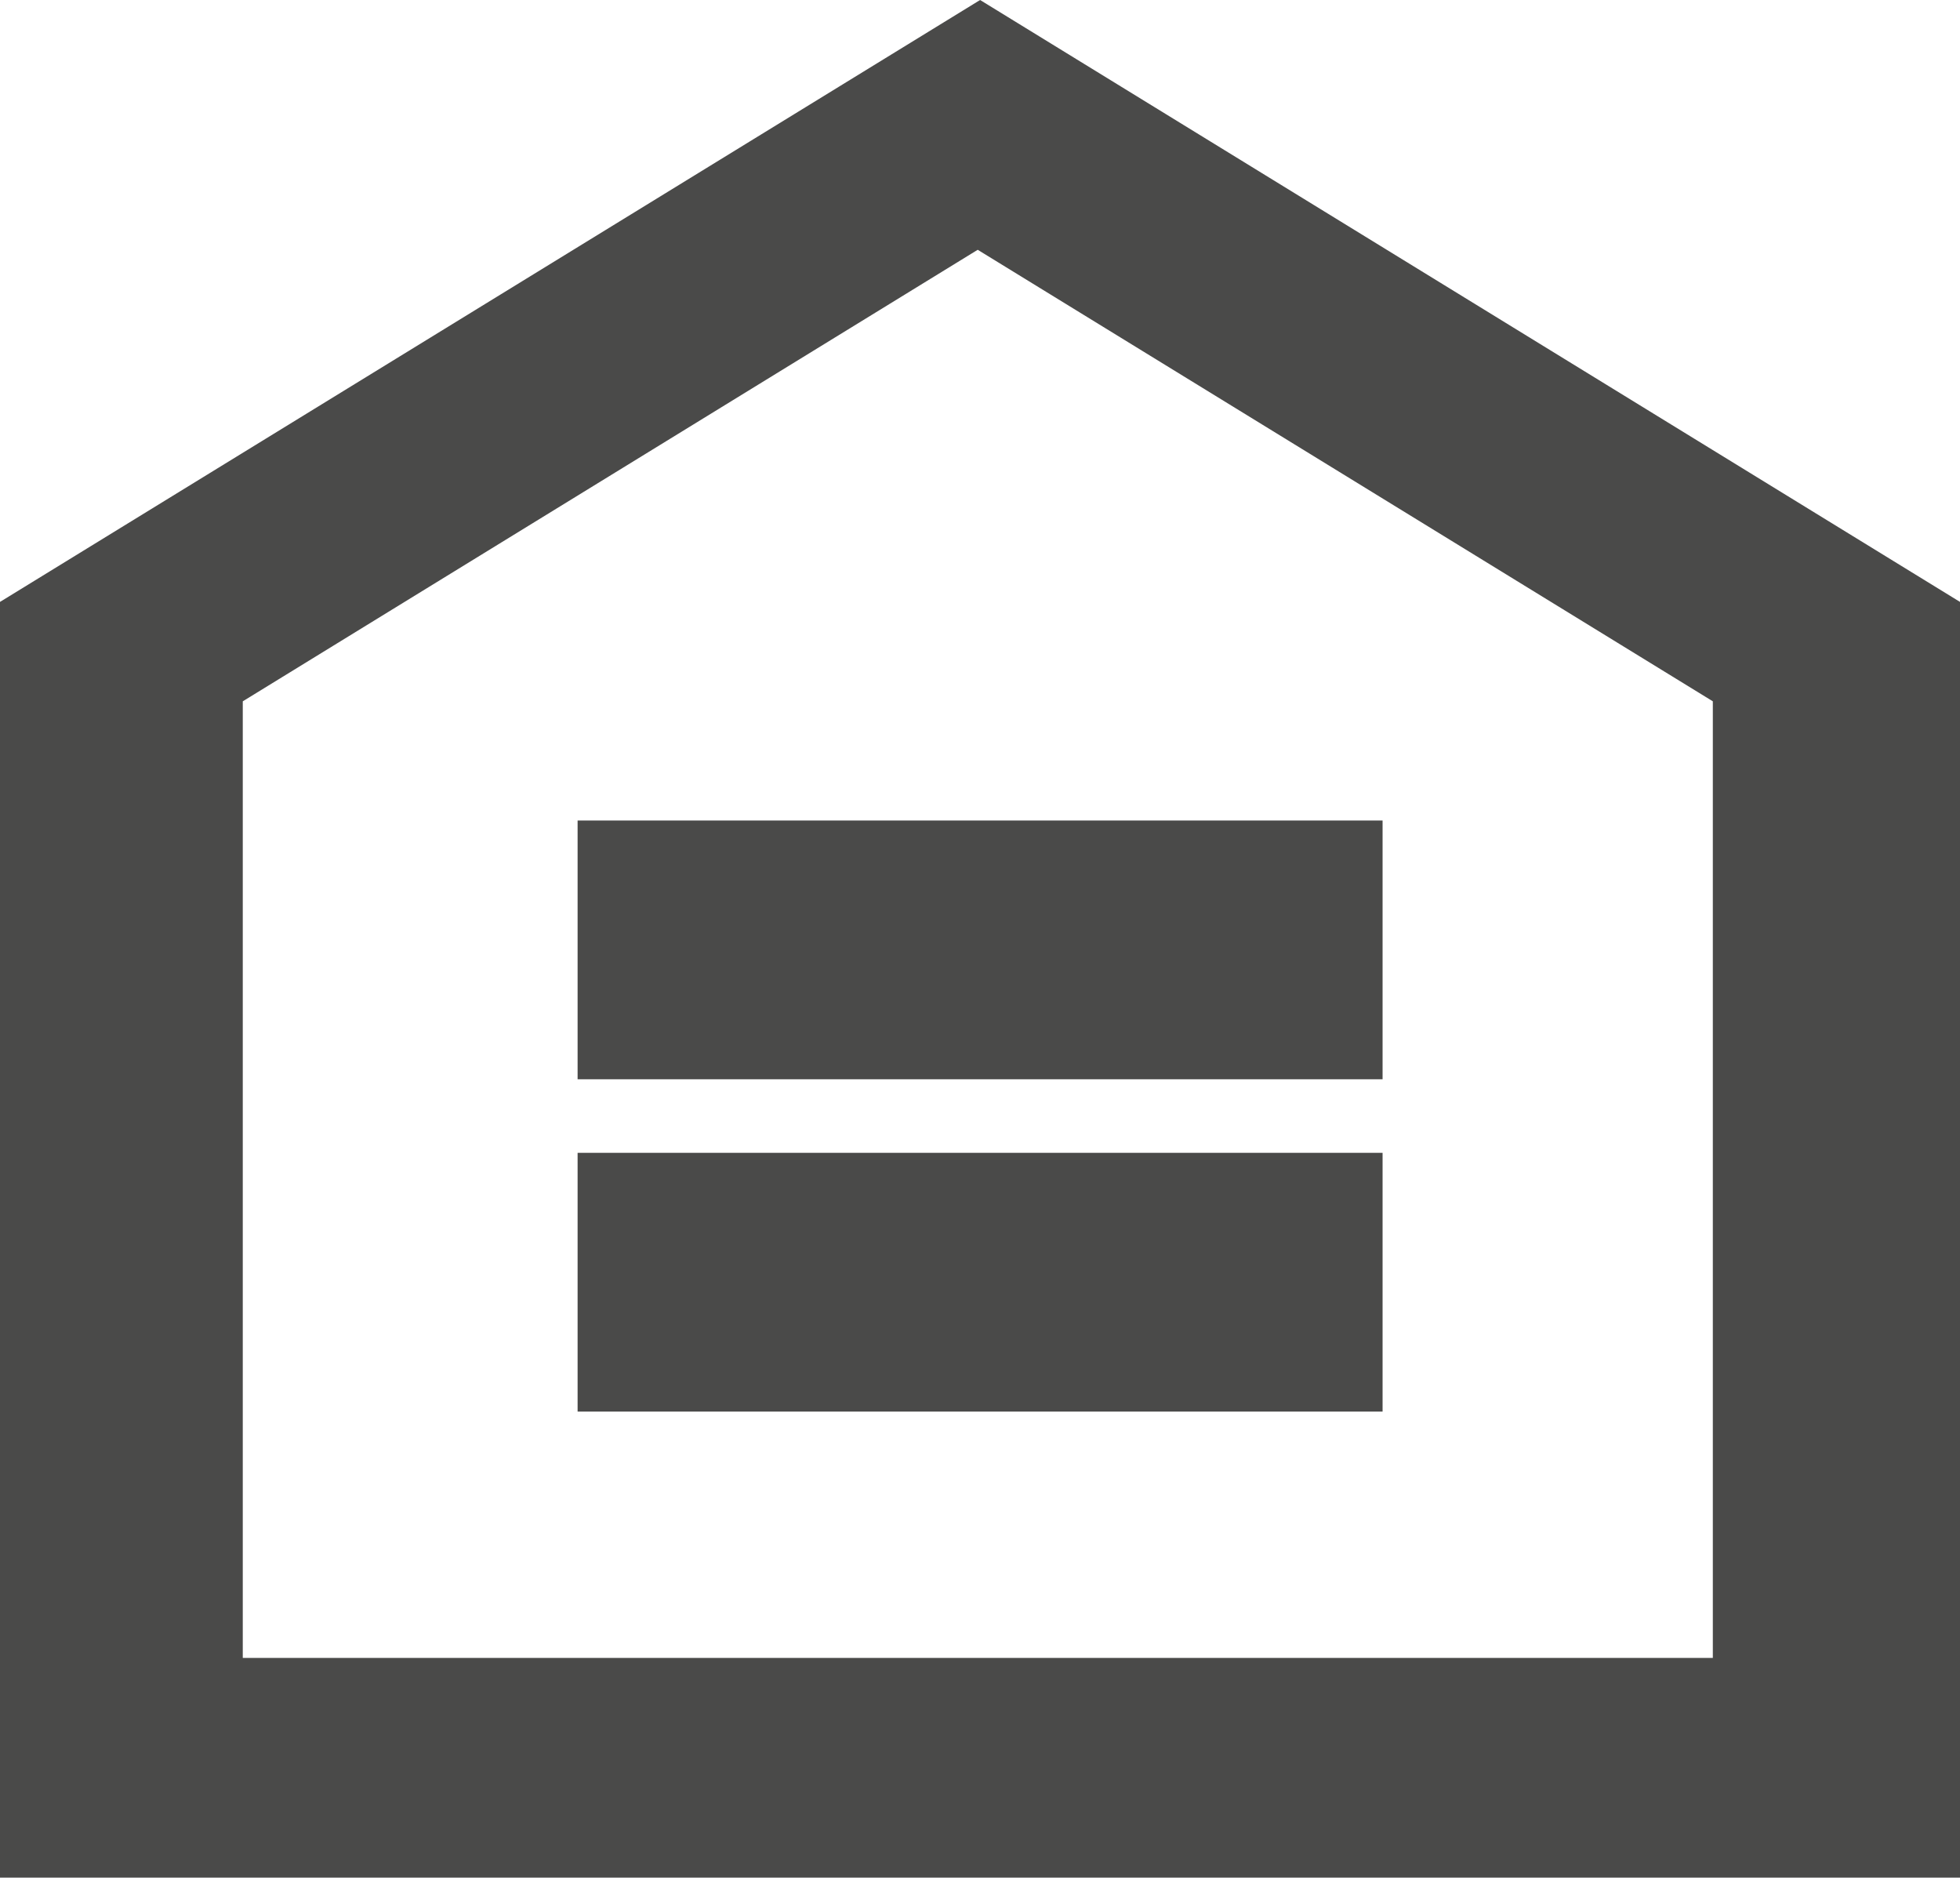
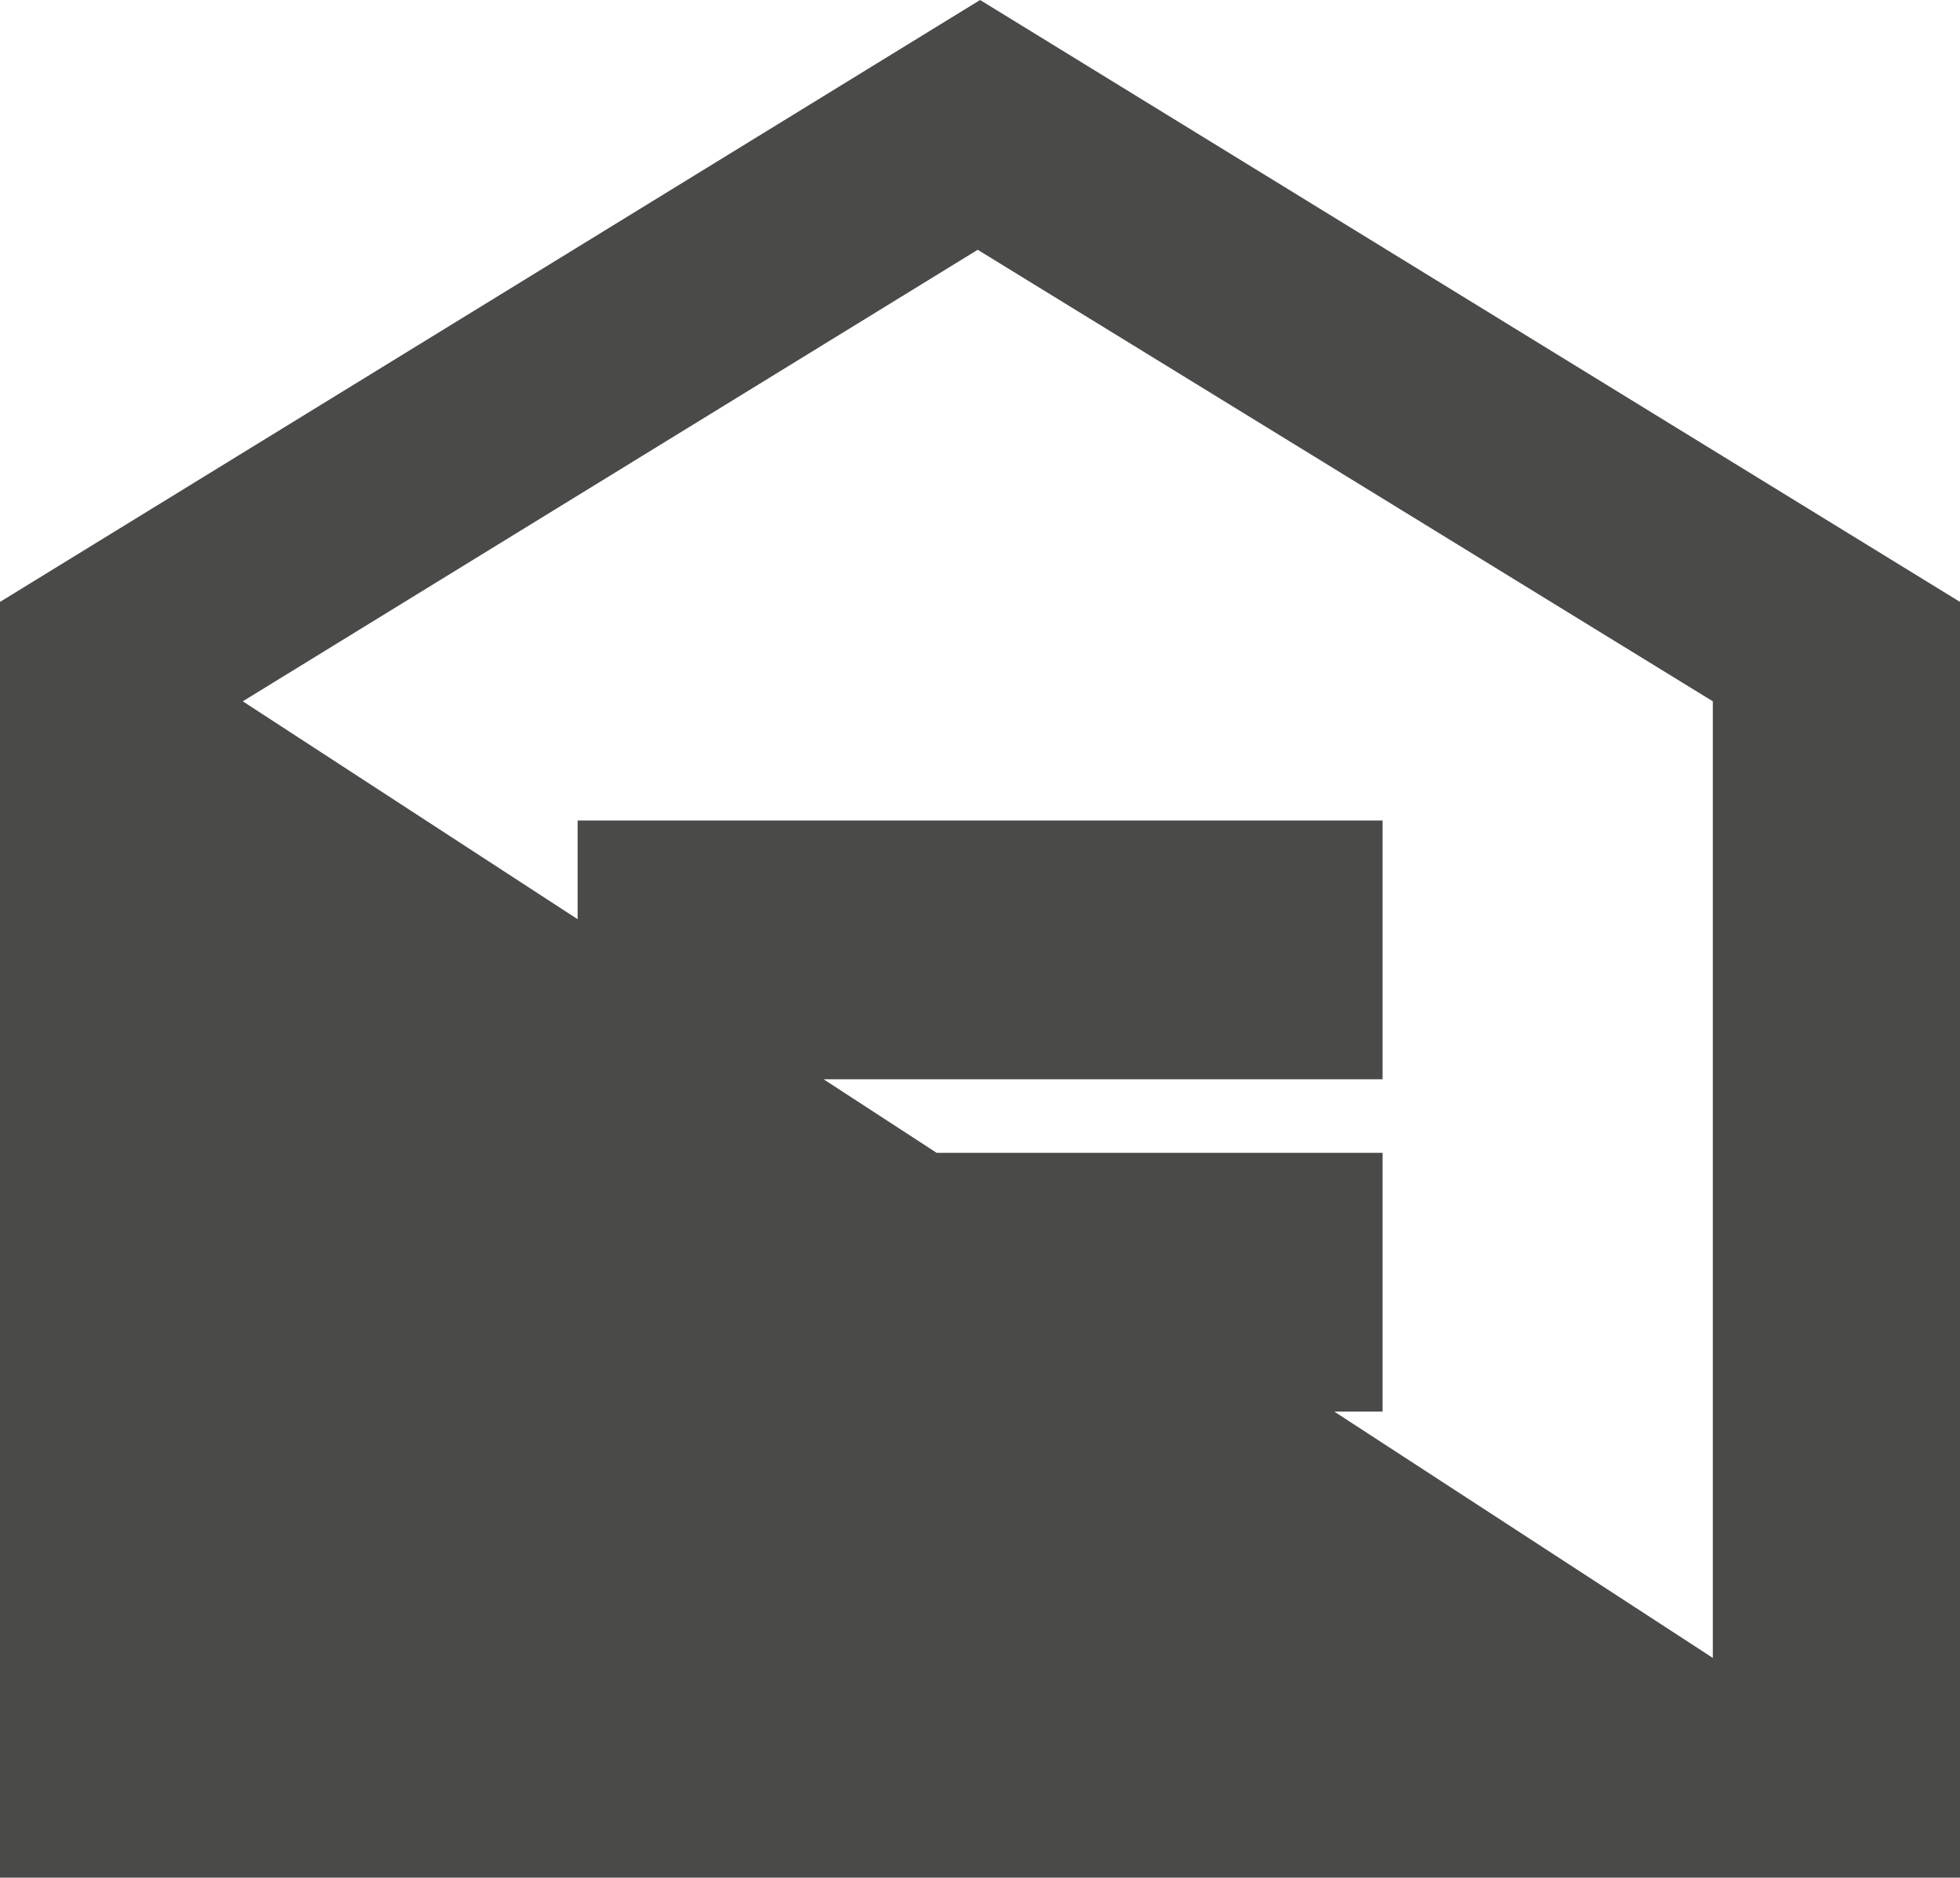
<svg xmlns="http://www.w3.org/2000/svg" viewBox="0 0 10.689 10.238">
  <title>Equal Housing Opportunity</title>
-   <path d="M3.15,7.697H7.54V6.286H3.15Zm0-1.812H7.54V4.474H3.15ZM1.324,3.824,5.332,1.362,9.341,3.824V9.04H1.324ZM5.345,0,0,3.282v6.956H10.689V3.282Z" fill="#4a4a49" />
+   <path d="M3.15,7.697H7.54V6.286H3.15Zm0-1.812H7.54V4.474H3.15ZM1.324,3.824,5.332,1.362,9.341,3.824V9.04ZM5.345,0,0,3.282v6.956H10.689V3.282Z" fill="#4a4a49" />
</svg>